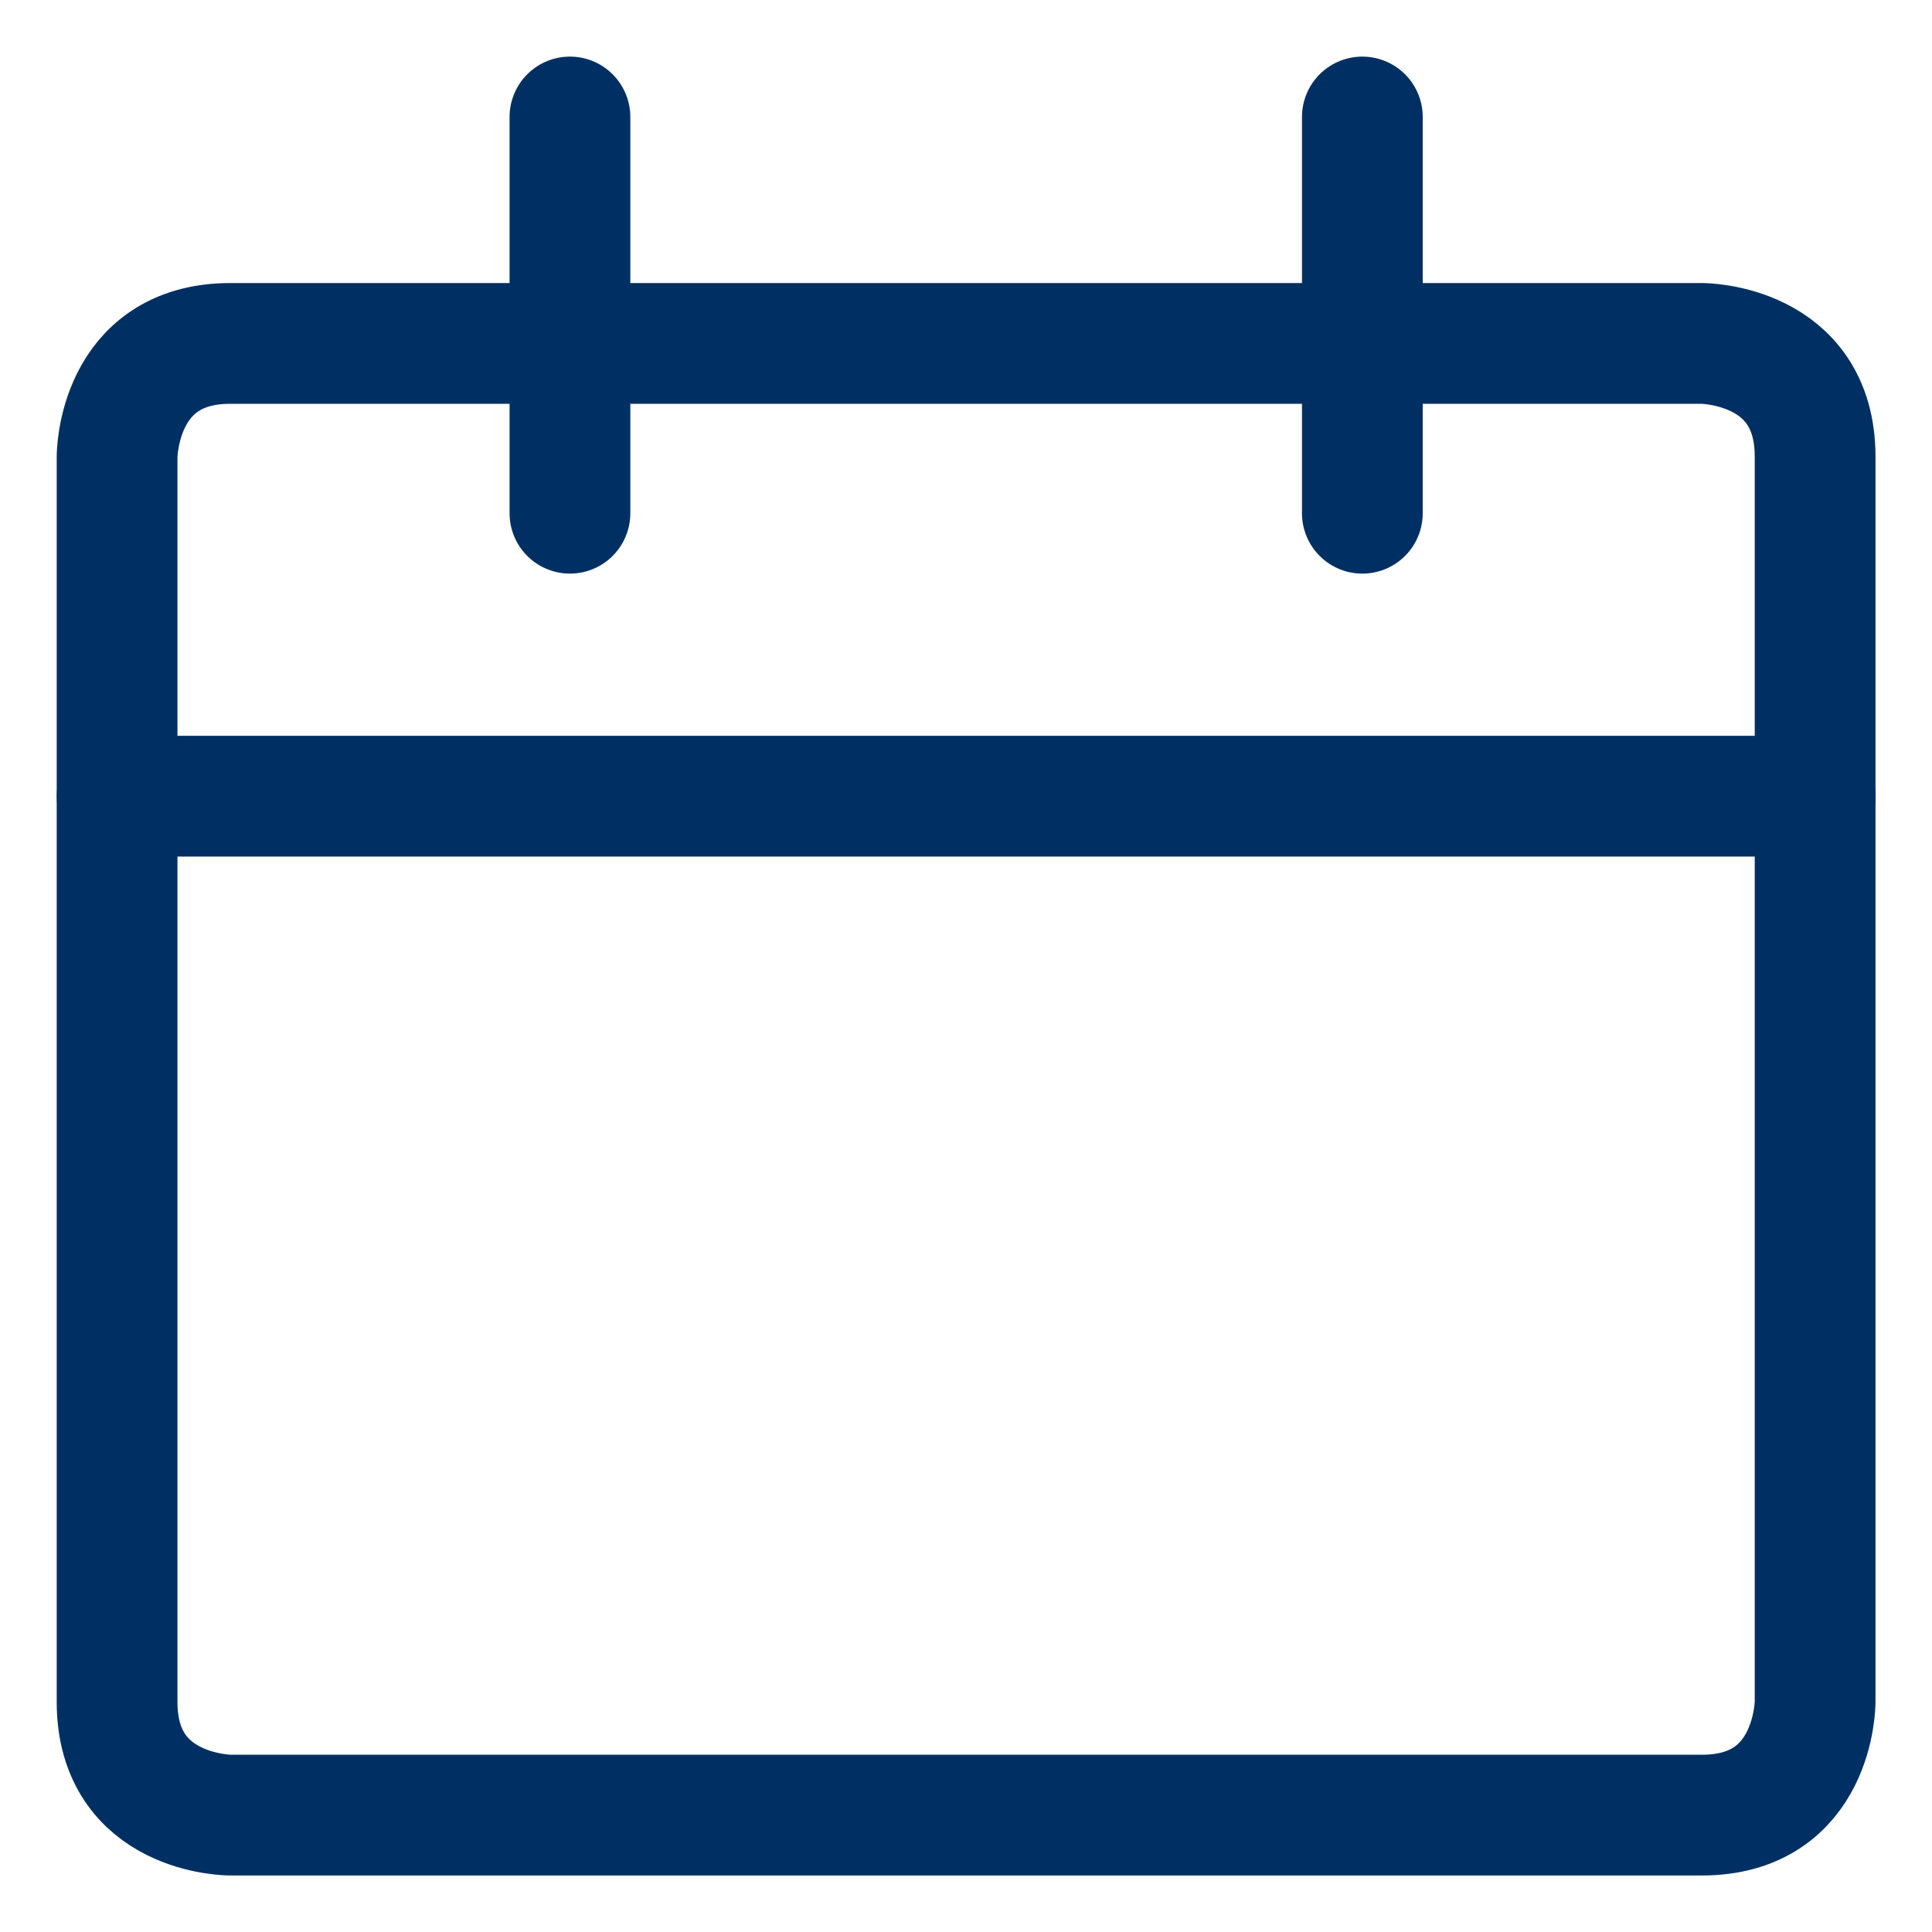
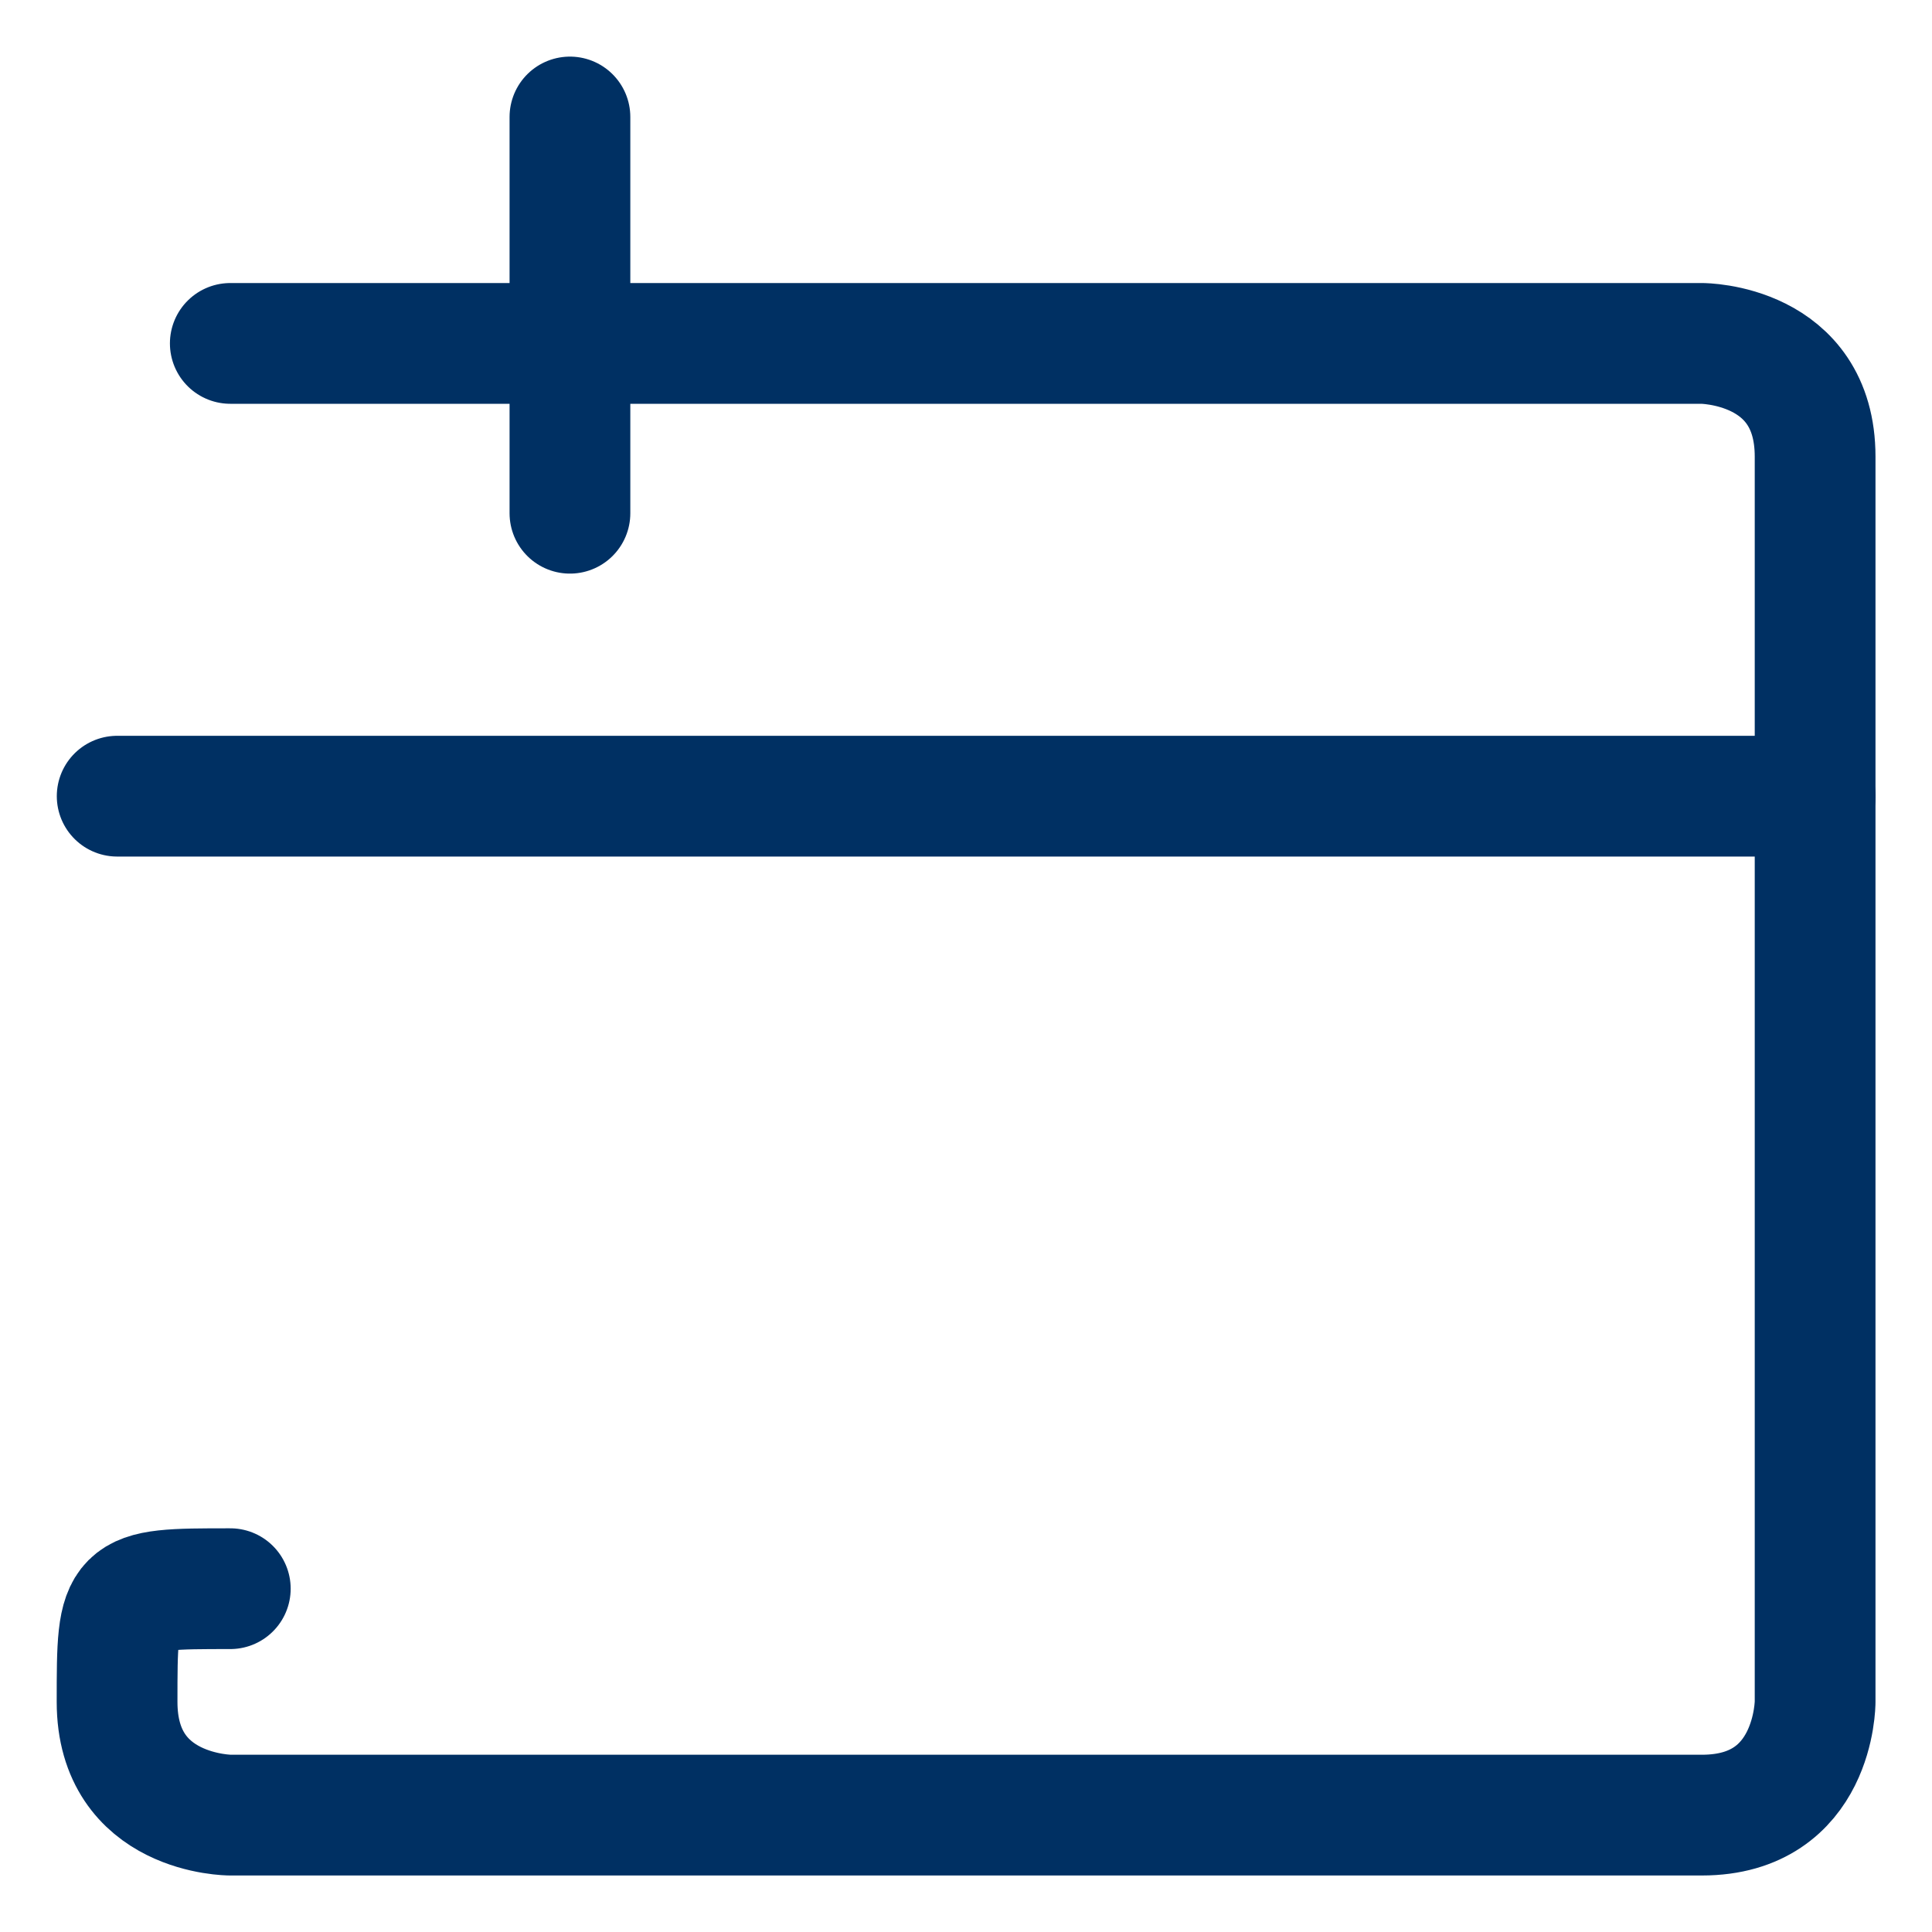
<svg xmlns="http://www.w3.org/2000/svg" viewBox="-0.625 -0.625 20 20" id="Calendar--Streamline-Streamline-3.0" height="20" width="20">
  <desc>
    Calendar Streamline Icon: https://streamlinehq.com
  </desc>
  <defs />
  <title>calendar</title>
-   <path d="M1.759 2.93h15.234s1.172 0 1.172 1.172v12.891s0 1.172 -1.172 1.172h-15.234s-1.172 0 -1.172 -1.172V4.102s0 -1.172 1.172 -1.172" fill="none" stroke="#003063" stroke-linecap="round" stroke-linejoin="round" stroke-width="1.25" />
+   <path d="M1.759 2.93h15.234s1.172 0 1.172 1.172v12.891s0 1.172 -1.172 1.172h-15.234s-1.172 0 -1.172 -1.172s0 -1.172 1.172 -1.172" fill="none" stroke="#003063" stroke-linecap="round" stroke-linejoin="round" stroke-width="1.25" />
  <path d="m0.588 7.617 17.578 0" fill="none" stroke="#003063" stroke-linecap="round" stroke-linejoin="round" stroke-width="1.25" />
  <path d="m5.275 4.688 0 -4.102" fill="none" stroke="#003063" stroke-linecap="round" stroke-linejoin="round" stroke-width="1.25" />
-   <path d="m13.478 4.688 0 -4.102" fill="none" stroke="#003063" stroke-linecap="round" stroke-linejoin="round" stroke-width="1.25" />
</svg>